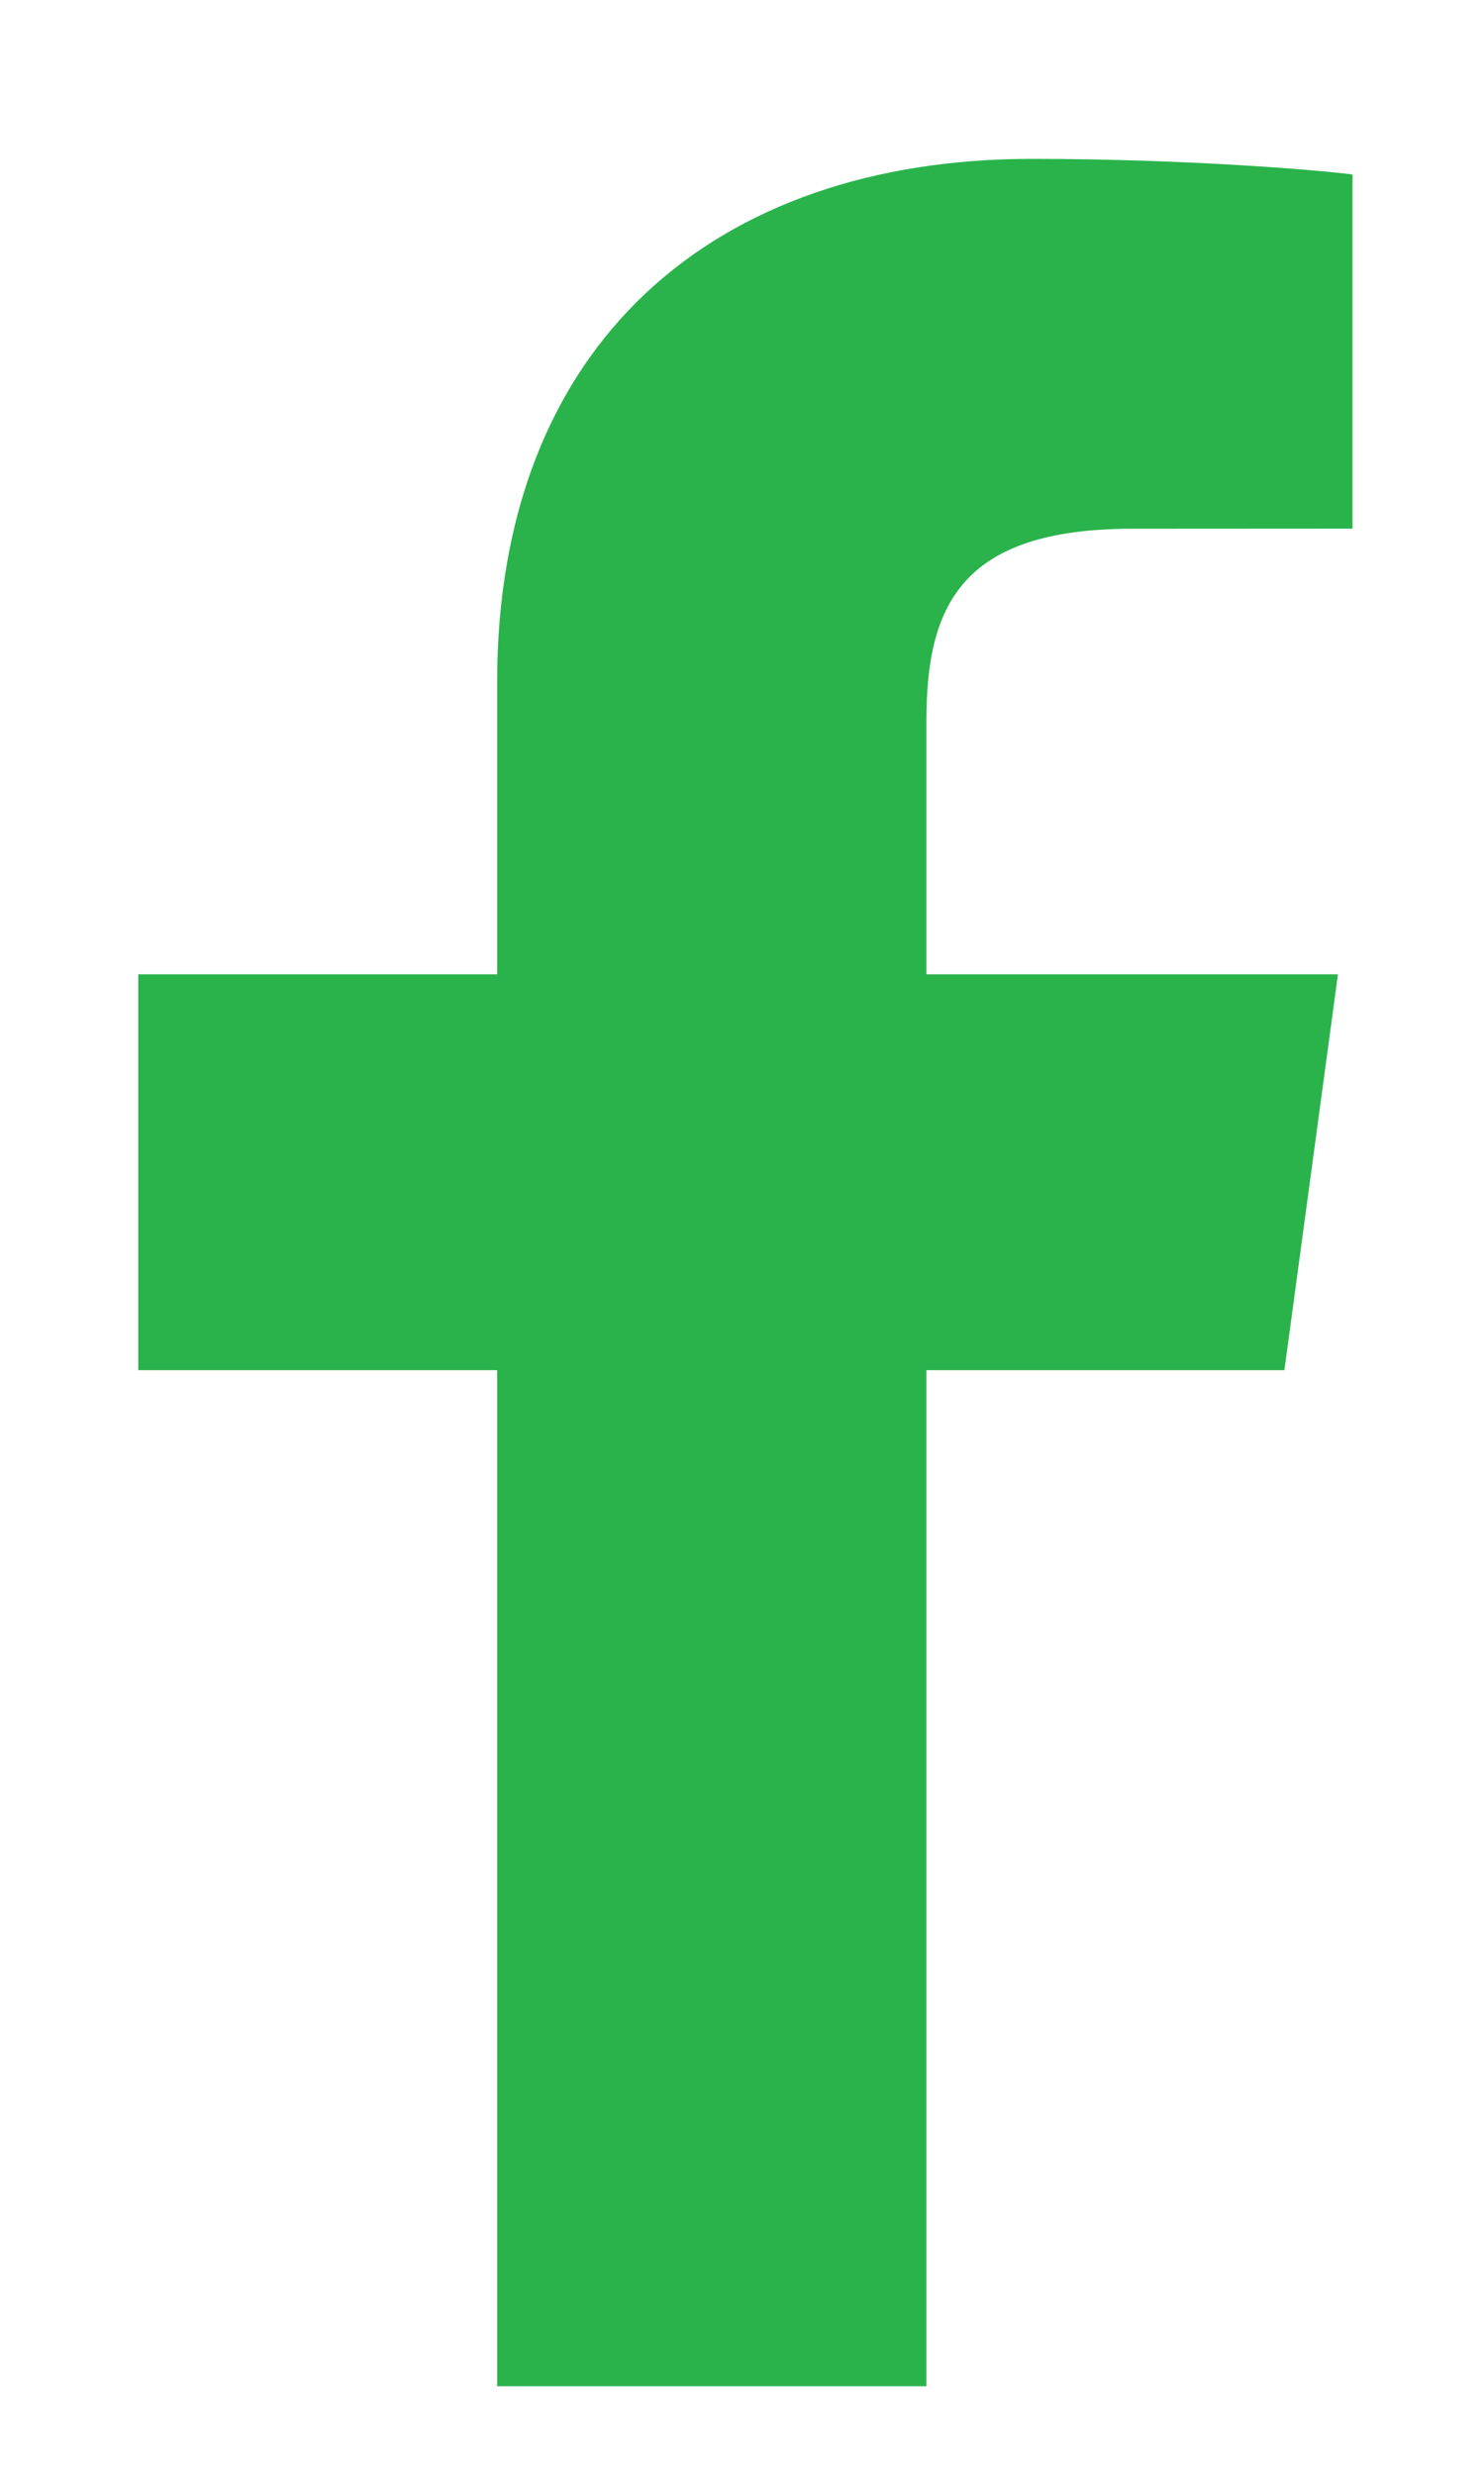
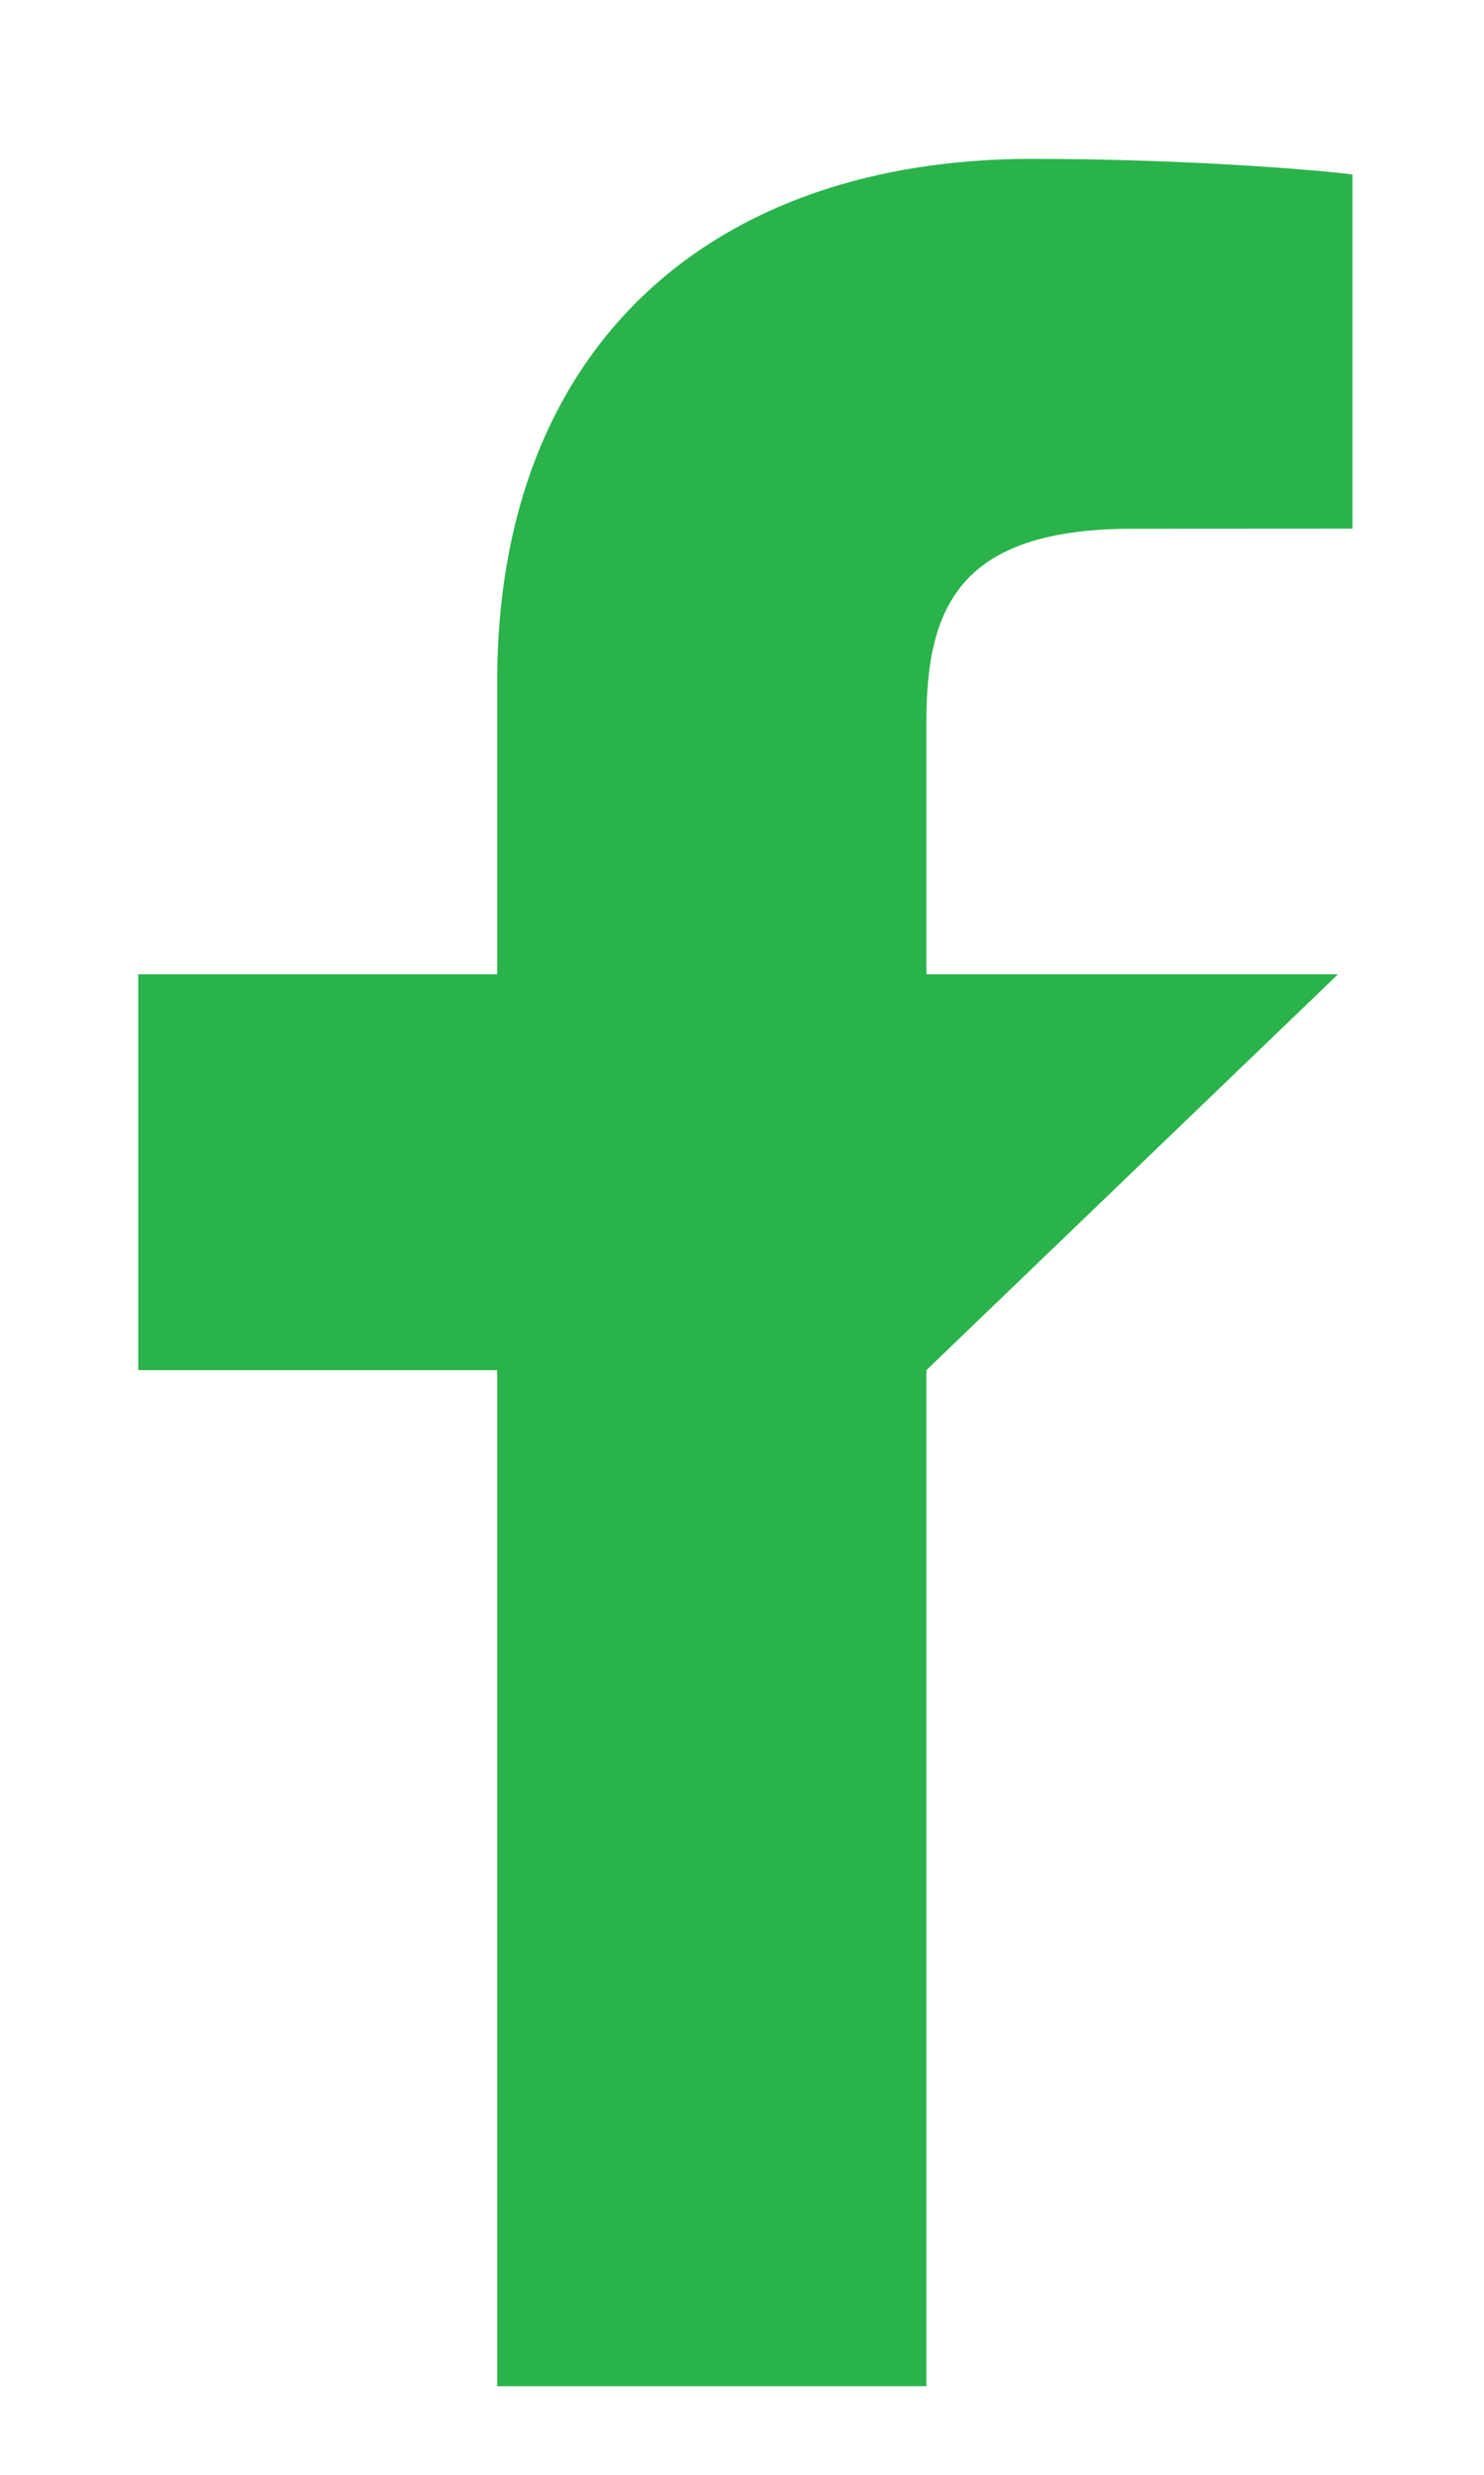
<svg xmlns="http://www.w3.org/2000/svg" width="12" height="20" viewBox="0 0 12 20" fill="none">
-   <path d="M7.491 19.284V11.073H10.386L10.819 7.874H7.491V5.831C7.491 4.904 7.761 4.273 9.157 4.273L10.937 4.272V1.41C10.629 1.371 9.572 1.284 8.343 1.284C5.777 1.284 4.02 2.775 4.02 5.514V7.874H1.118V11.073H4.02V19.284H7.491V19.284Z" fill="#2AB34B" />
+   <path d="M7.491 19.284V11.073L10.819 7.874H7.491V5.831C7.491 4.904 7.761 4.273 9.157 4.273L10.937 4.272V1.41C10.629 1.371 9.572 1.284 8.343 1.284C5.777 1.284 4.02 2.775 4.02 5.514V7.874H1.118V11.073H4.02V19.284H7.491V19.284Z" fill="#2AB34B" />
</svg>